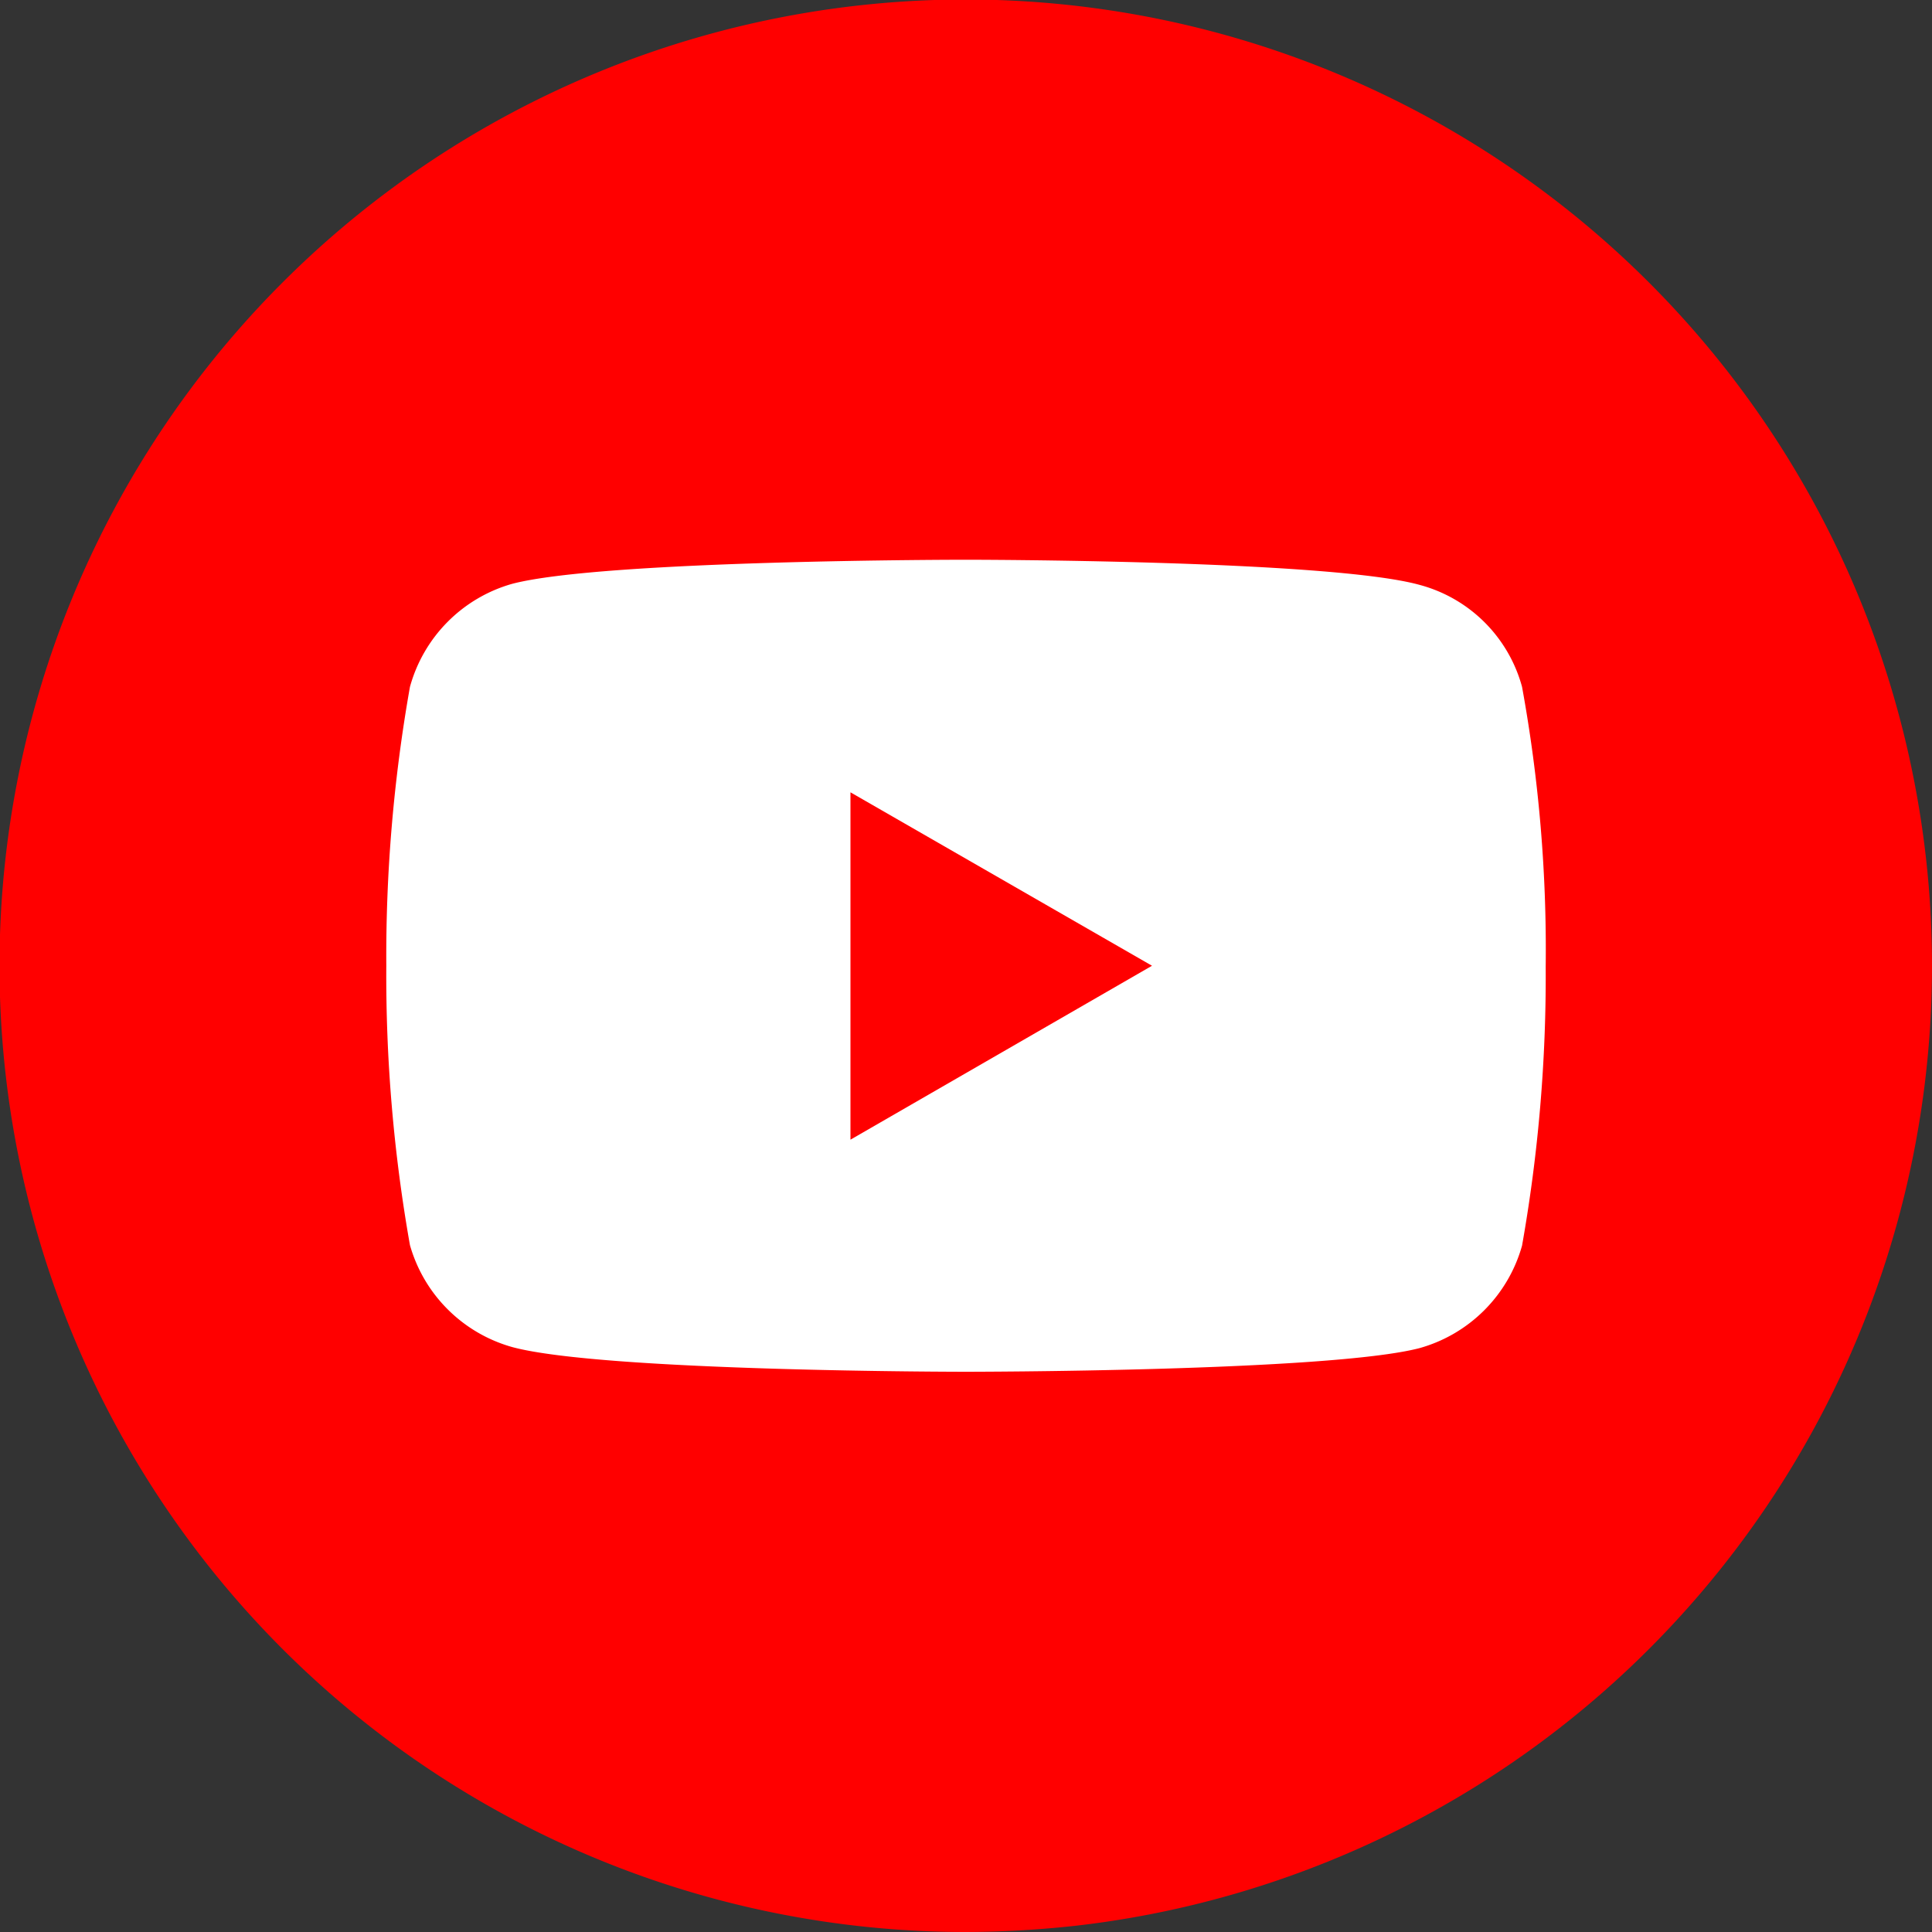
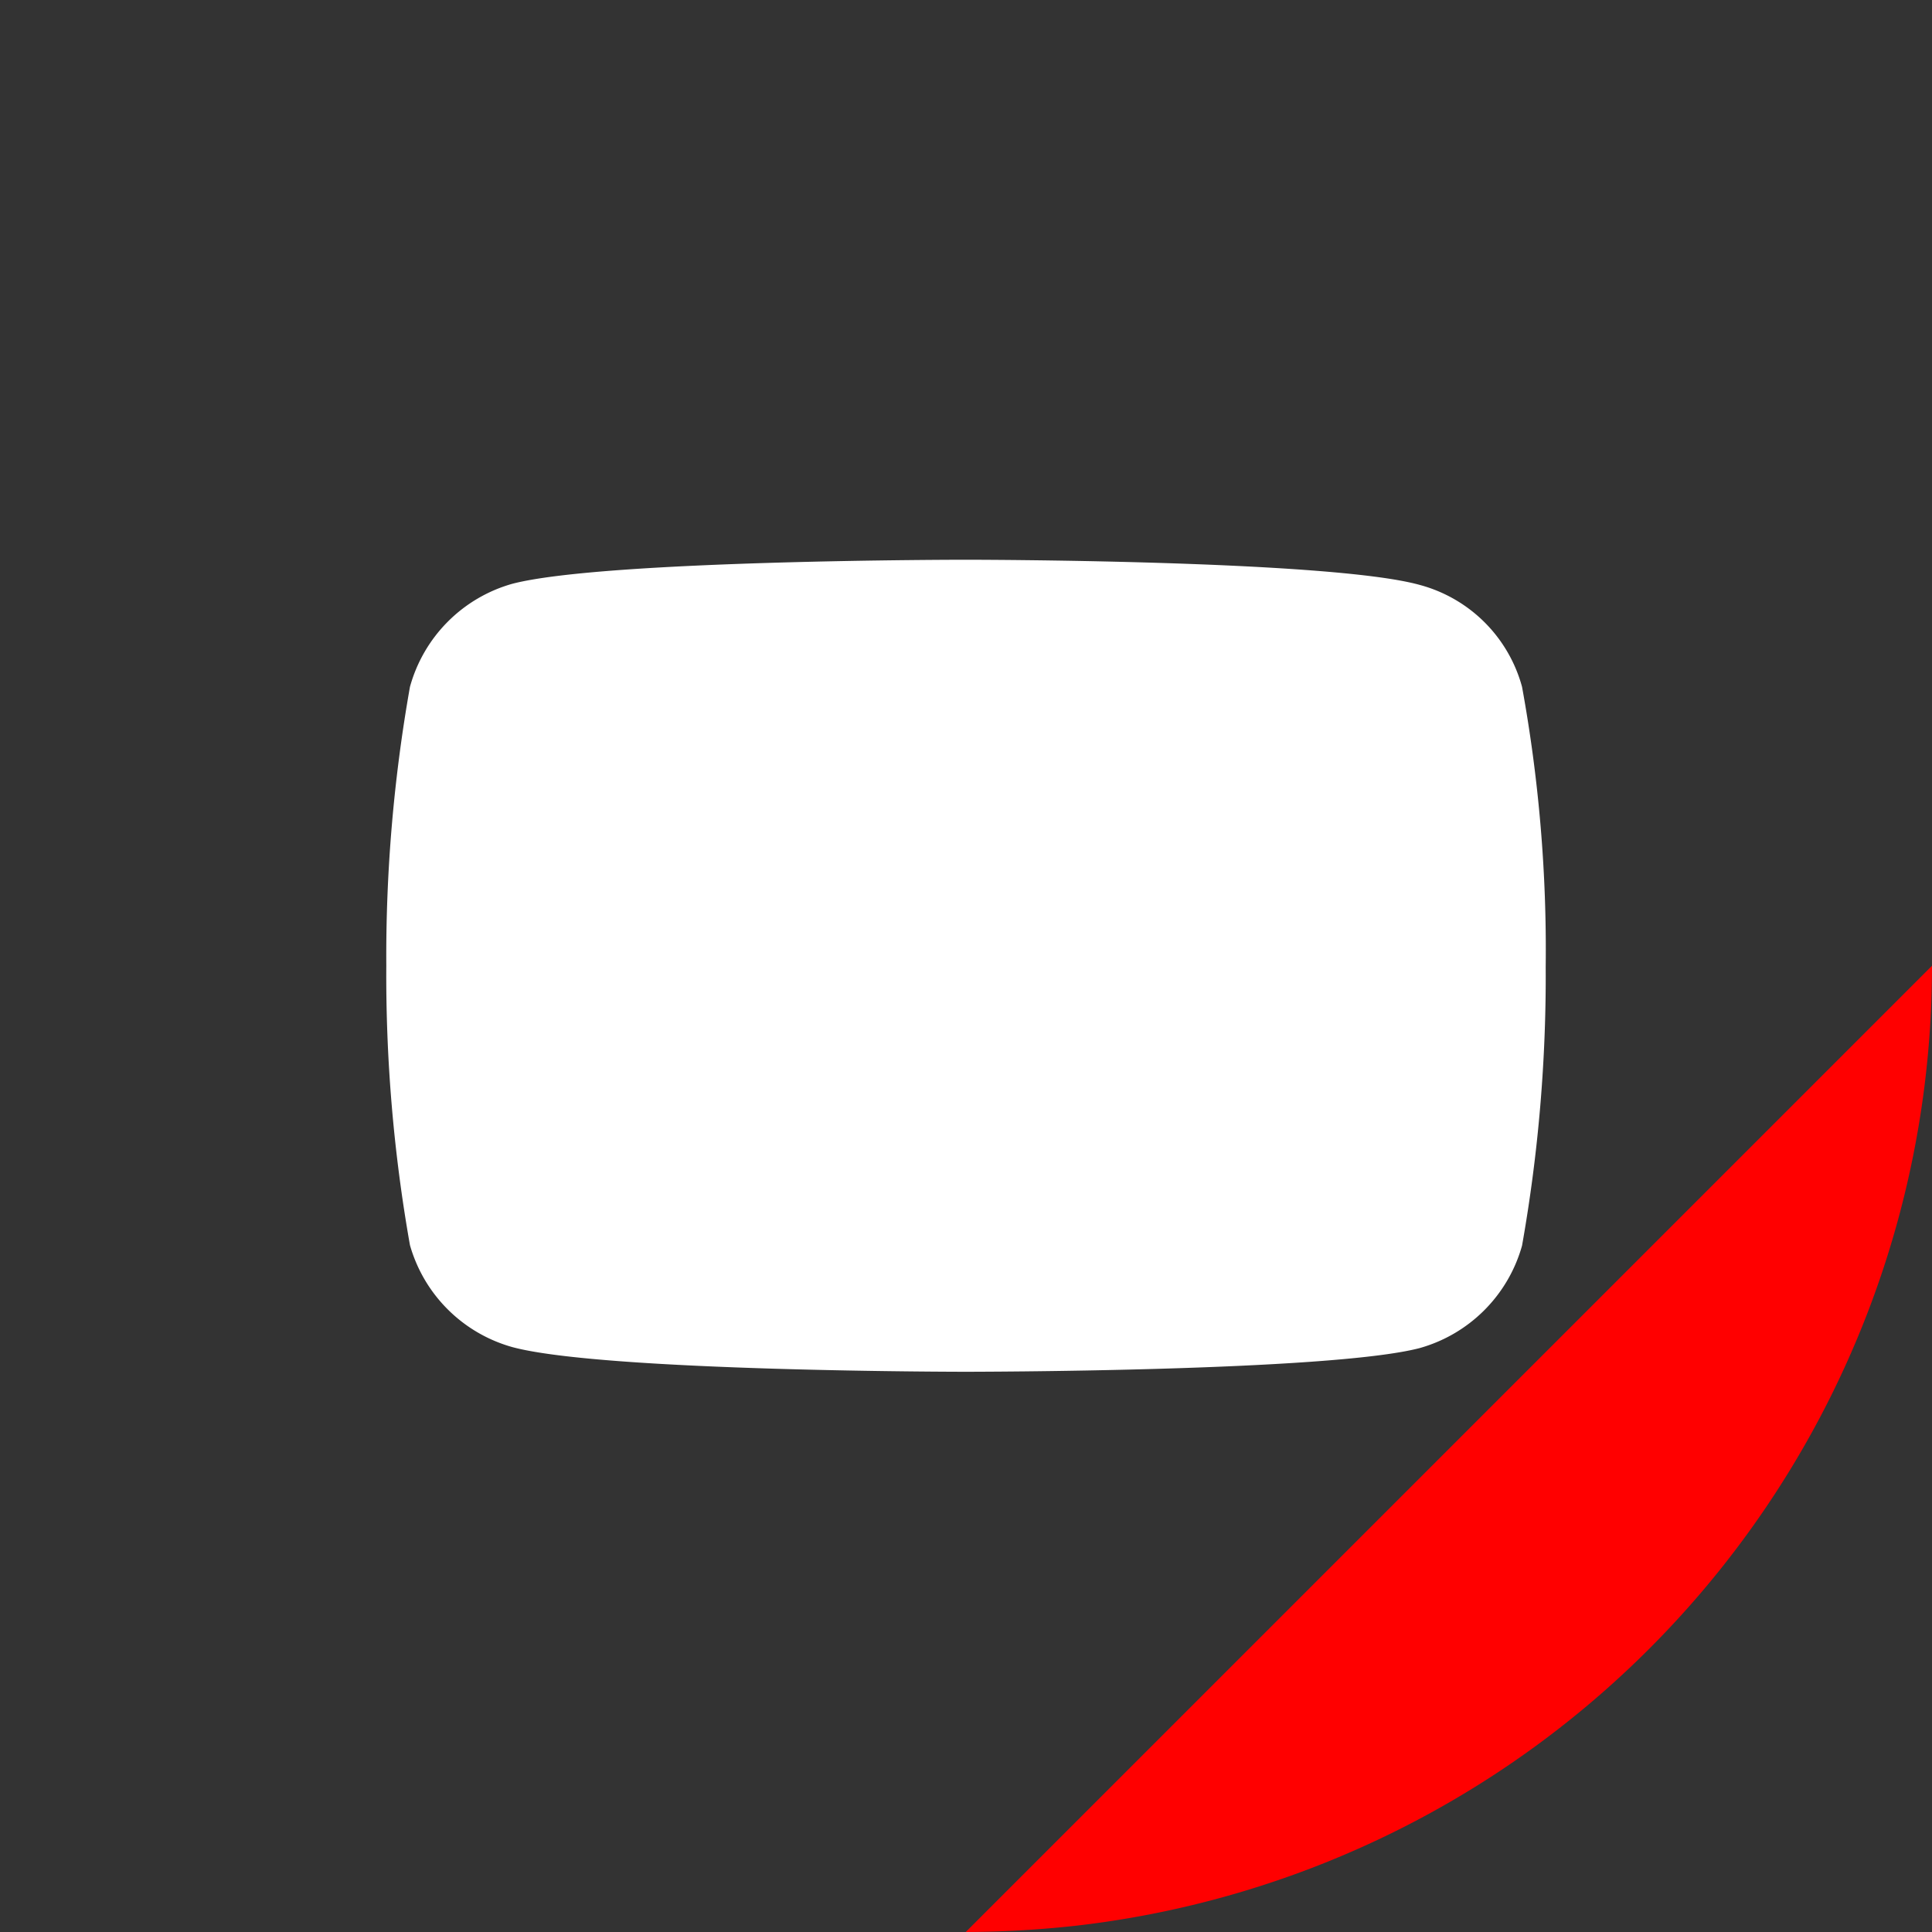
<svg xmlns="http://www.w3.org/2000/svg" viewBox="0 0 39.21 39.21">
  <rect x="0" y="0" width="39.21" height="39.21" fill="#333333" stroke="none" />
  <defs>
    <style>.cls-1{fill:red;}.cls-2{fill:#fff;}</style>
  </defs>
  <g id="Layer_2" data-name="Layer 2">
    <g id="Layer_1-2" data-name="Layer 1">
-       <path class="cls-1" d="M39.21,19.6A19.61,19.61,0,0,1,21.86,39.08a21,21,0,0,1-2.26.13A19.61,19.61,0,1,1,39.21,19.6Z" />
+       <path class="cls-1" d="M39.21,19.6A19.61,19.61,0,0,1,21.86,39.08a21,21,0,0,1-2.26.13Z" />
      <path class="cls-2" d="M30.89,13.94a2.94,2.94,0,0,0-2.08-2.07c-1.84-.51-9.21-.51-9.21-.51s-7.36,0-9.21.49a3,3,0,0,0-2.07,2.09,31.35,31.35,0,0,0-.48,5.66,31.38,31.38,0,0,0,.48,5.67,3,3,0,0,0,2.08,2.07c1.86.5,9.2.5,9.2.5s7.37,0,9.21-.48a3,3,0,0,0,2.08-2.08,31.35,31.35,0,0,0,.48-5.66A29.7,29.7,0,0,0,30.89,13.94Z" />
-       <path class="cls-1" d="M17.26,23.13l6.12-3.53-6.12-3.52Z" />
    </g>
  </g>
</svg>